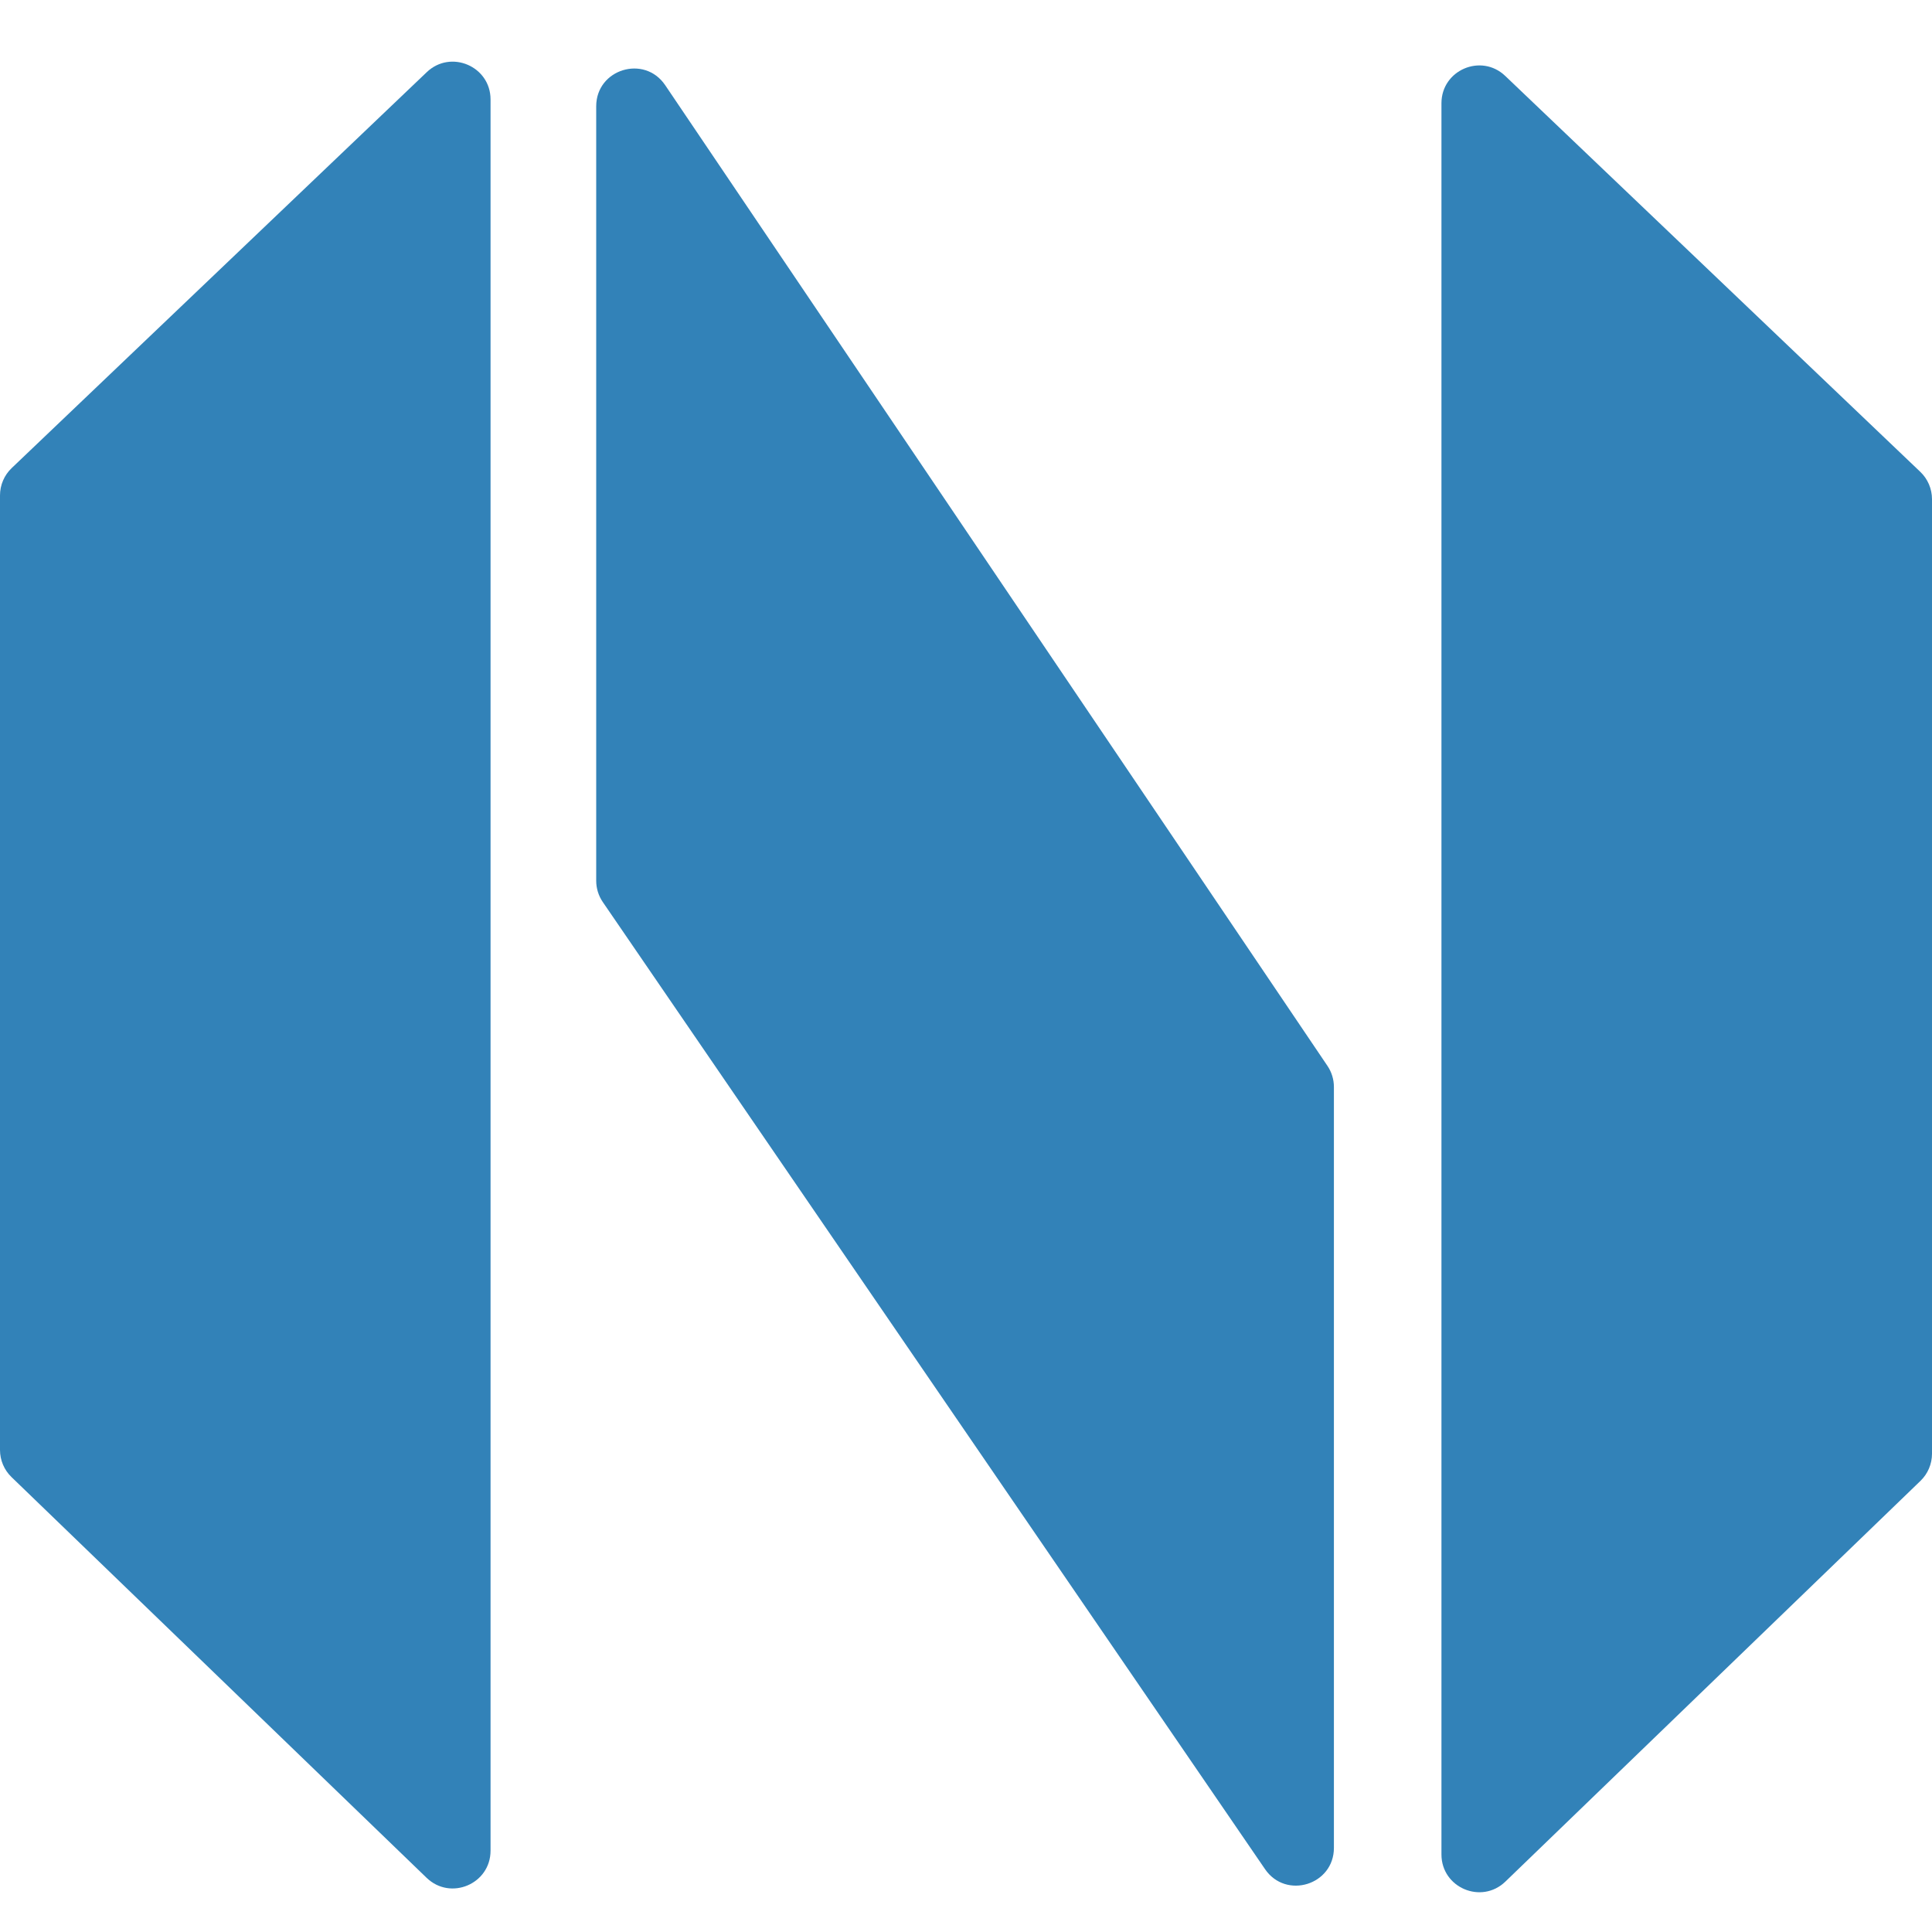
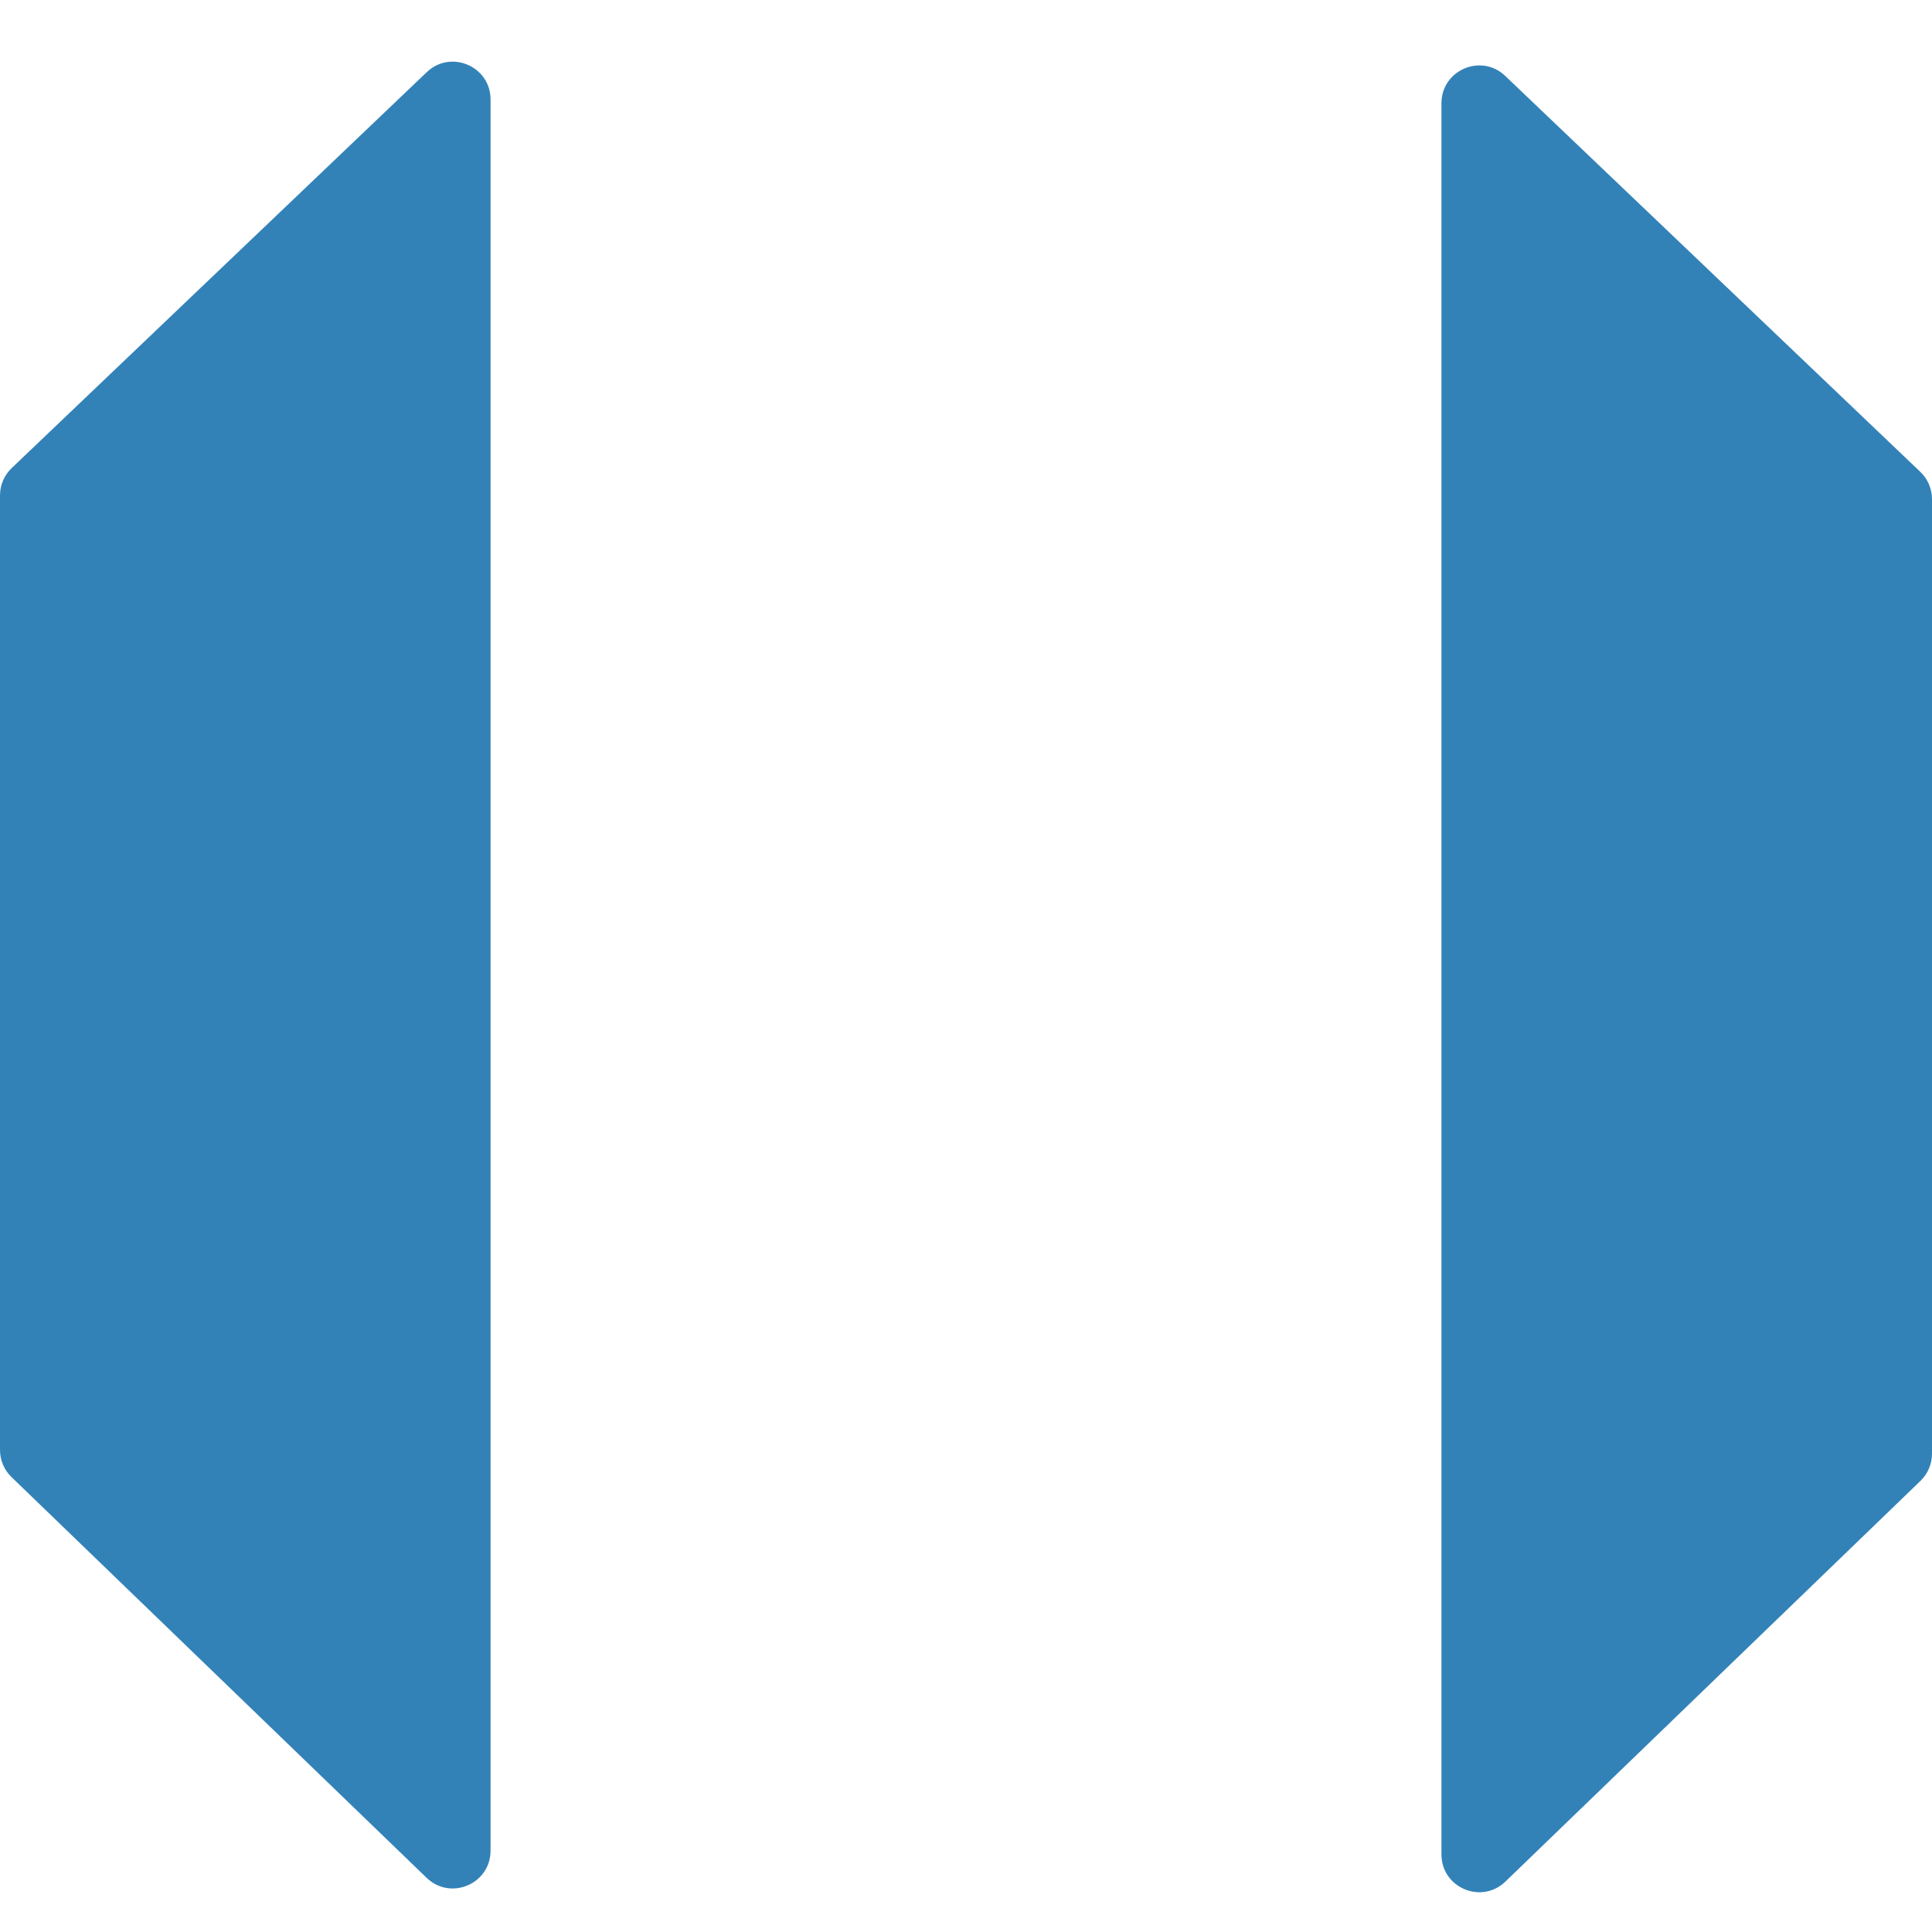
<svg xmlns="http://www.w3.org/2000/svg" width="512" height="512" viewBox="0 0 512 512" fill="none">
  <g clip-path="url(#clip0_1001_4)">
    <path d="M113.055 497.641C119.403 503.77 130 499.271 130 490.447L130 26.358C130 17.563 119.462 13.051 113.098 19.122L3.098 124.045C1.119 125.932 7.15191e-06 128.547 7.16121e-06 131.281L8.02226e-06 384.254C8.0315e-06 386.968 1.103 389.564 3.055 391.449L113.055 497.641Z" fill="#3282B8" />
    <path d="M398.945 498.641C392.597 504.77 382 500.271 382 491.447L382 27.358C382 18.563 392.538 14.051 398.902 20.122L508.902 125.045C510.881 126.932 512 129.547 512 132.281L512 385.254C512 387.968 510.897 390.564 508.945 392.449L398.945 498.641Z" fill="#3282B8" />
-     <path d="M353.5 489.697C353.5 499.527 340.803 503.458 335.249 495.347L159.749 239.054C158.61 237.39 158 235.421 158 233.404L158 28.177C158 18.313 170.767 14.406 176.287 22.58L351.787 282.464C352.904 284.117 353.5 286.066 353.5 288.06L353.5 489.697Z" fill="#3282B8" />
  </g>
  <defs>
    <clipPath id="clip0_1001_4">
      <rect width="512" height="512" fill="white" />
    </clipPath>
  </defs>
</svg>